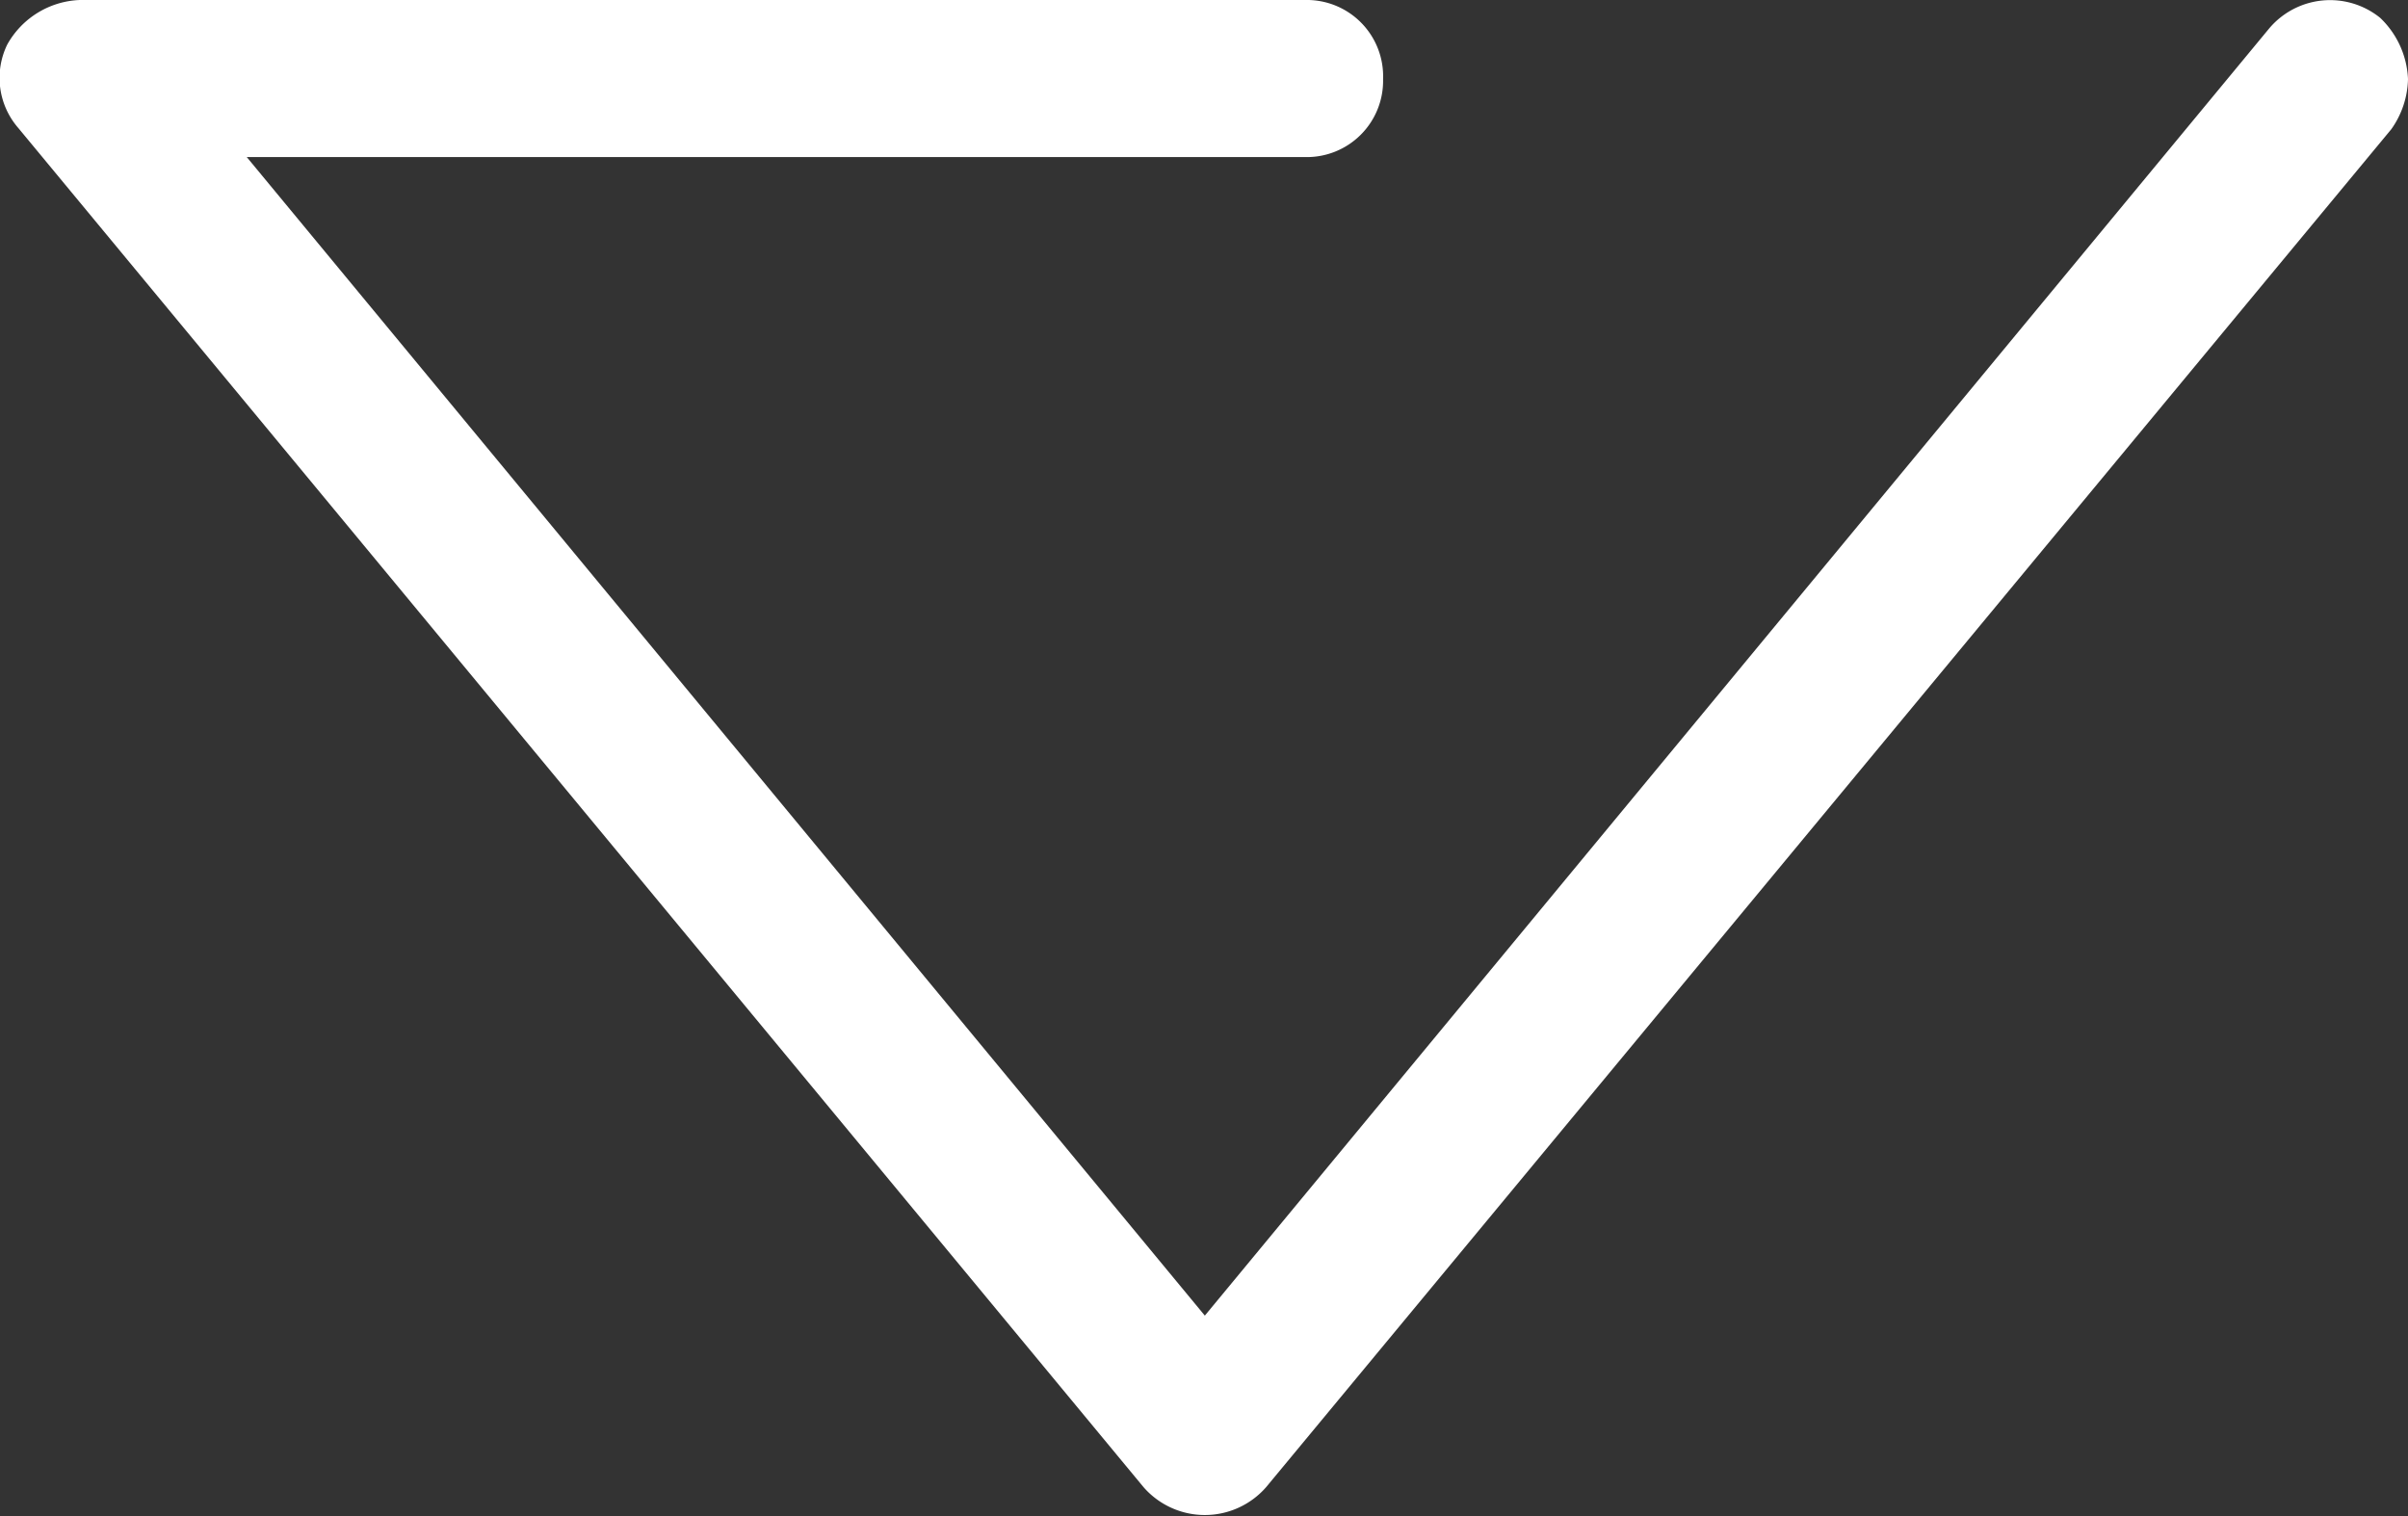
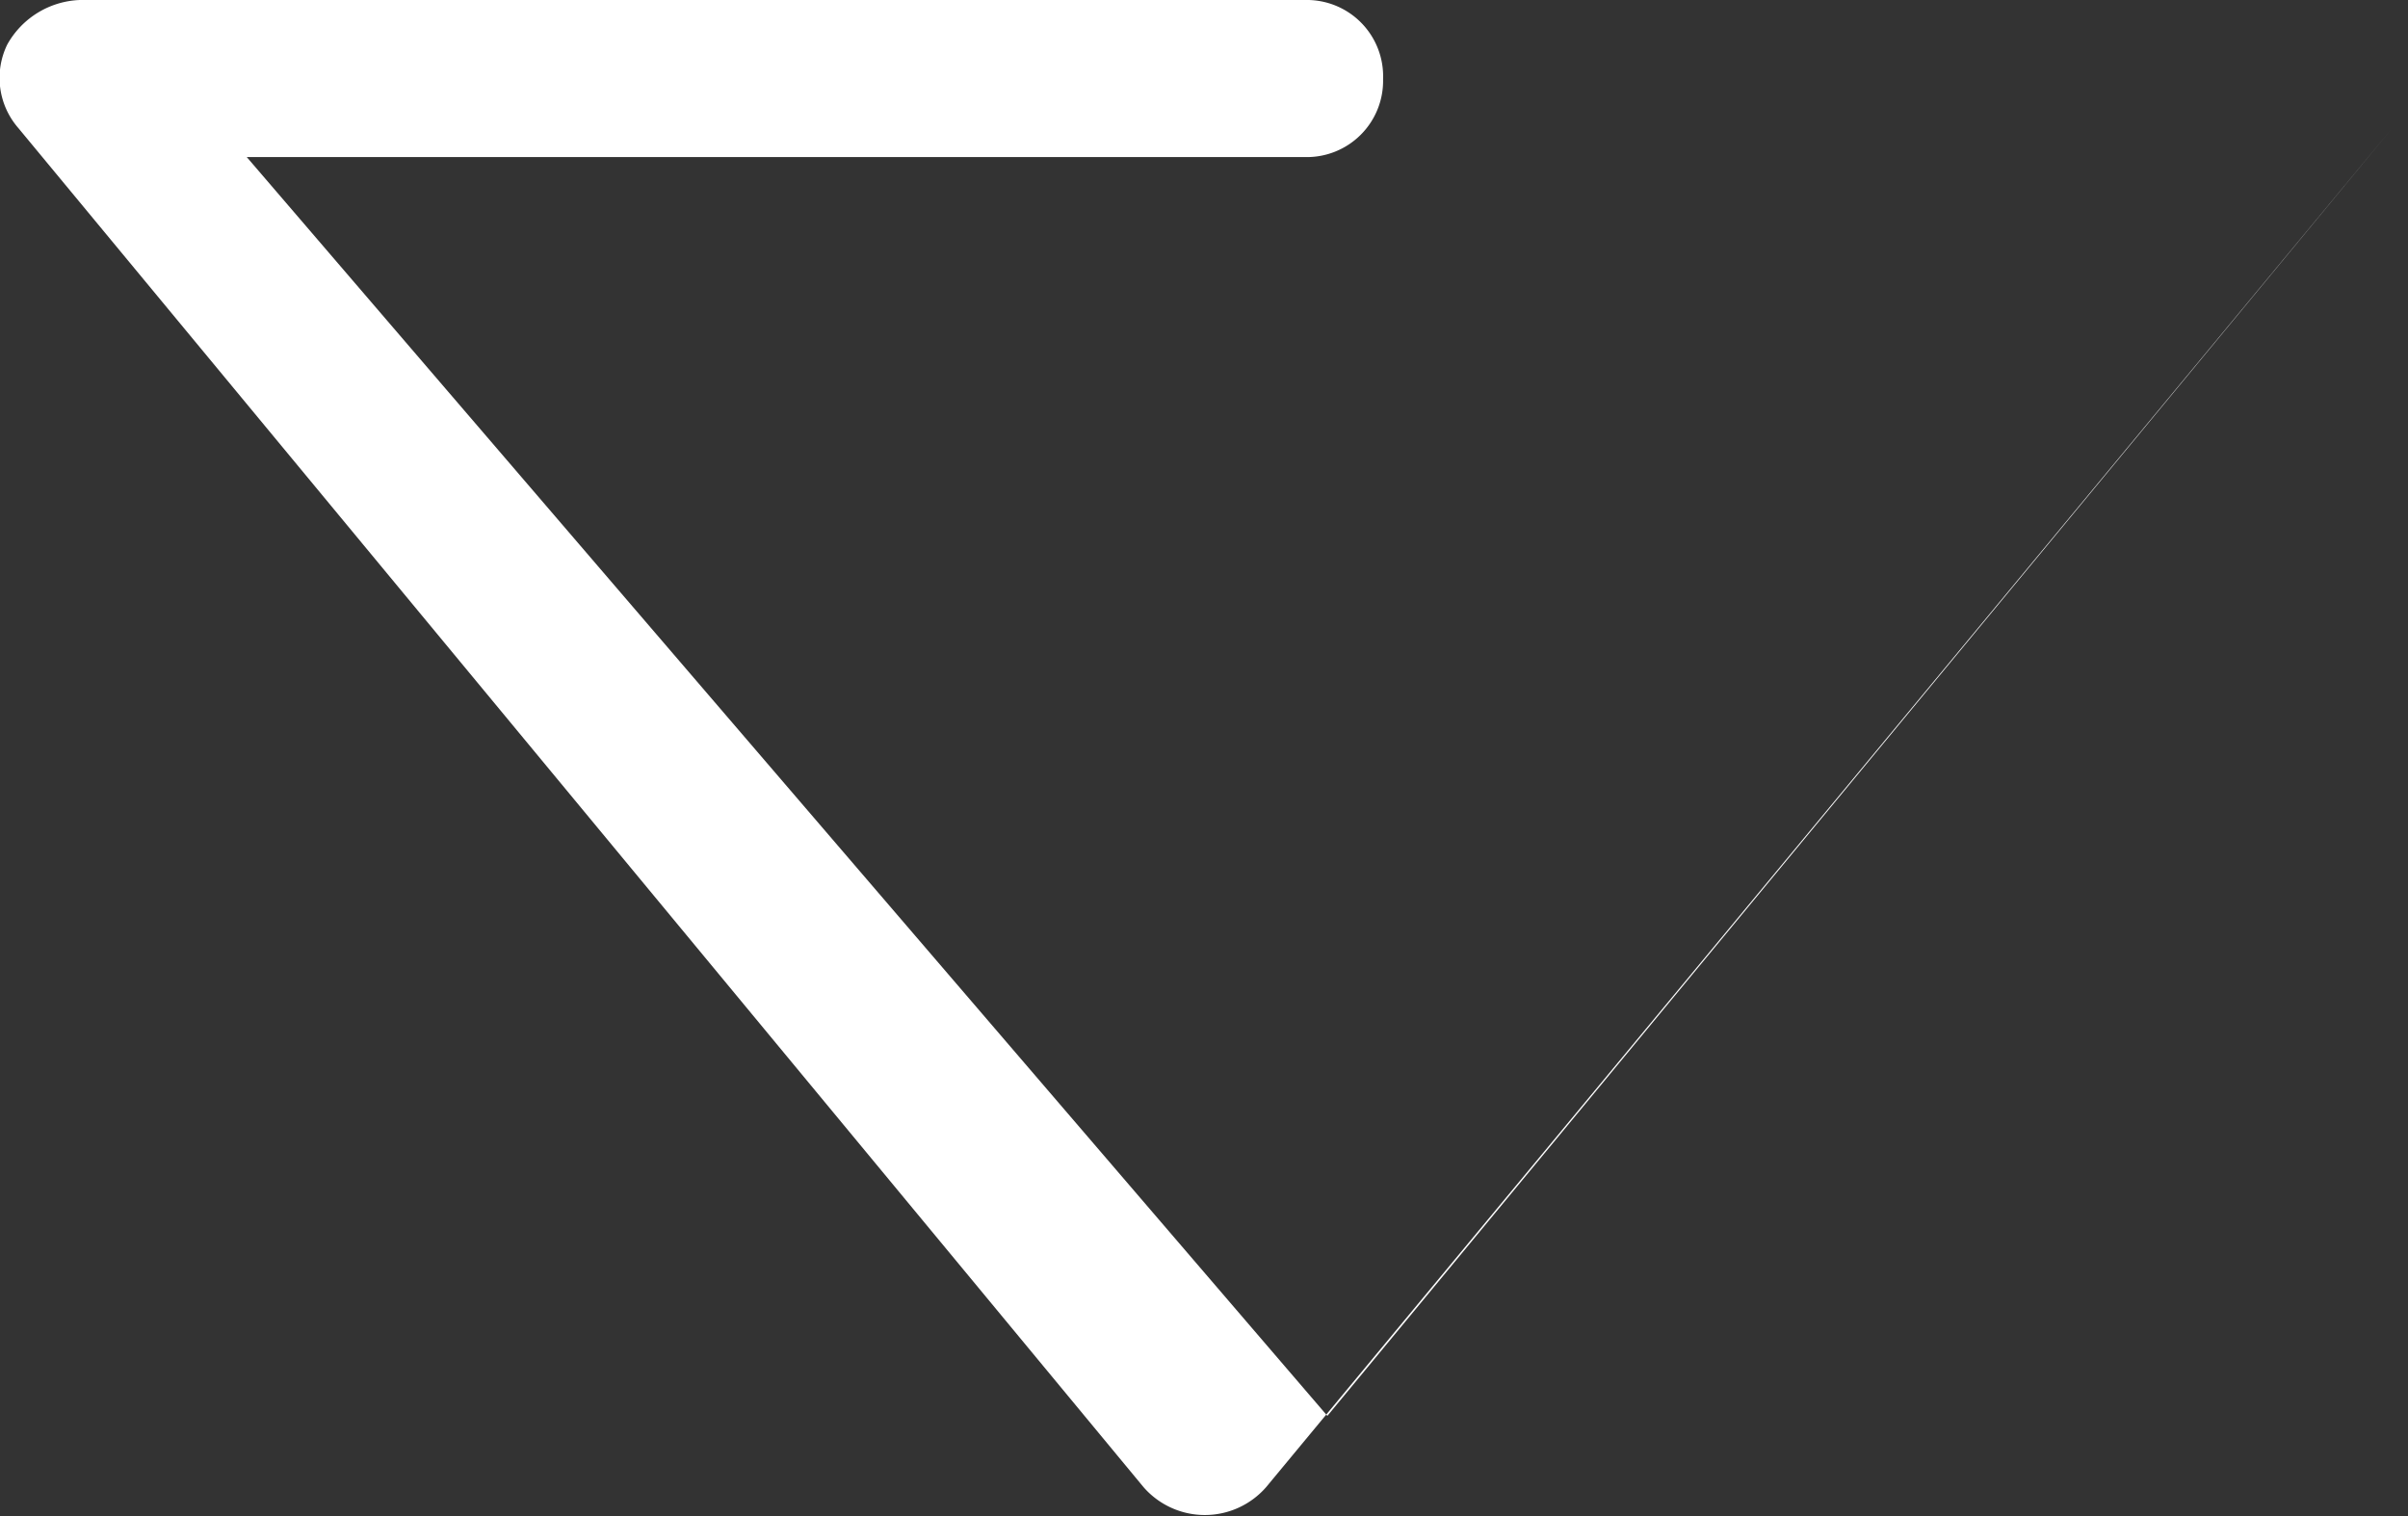
<svg xmlns="http://www.w3.org/2000/svg" viewBox="0 0 43.23 27.22">
  <rect x="0" y="0" width="43.23" height="27.22" fill="#333333" stroke="none" />
  <title>Asset 1</title>
  <style type="text/css">
  	.st1{fill:#ffffff;}
  </style>
  <g id="Layer_2" data-name="Layer 2">
    <g id="Layer_1-2" data-name="Layer 1">
-       <path class="st1" d="M42.93,2.32a1.61,1.61,0,0,0,.3-.9,1.61,1.61,0,0,0-.5-1.1,1.43,1.43,0,0,0-2,.2l-19.1,23.1L4.43,2.82h19a1.37,1.37,0,0,0,1.4-1.4A1.37,1.37,0,0,0,23.43,0h-22a1.56,1.56,0,0,0-1.3.8,1.37,1.37,0,0,0,.2,1.5l20.2,24.4a1.46,1.46,0,0,0,2.2,0Z" />
+       <path class="st1" d="M42.93,2.32l-19.1,23.1L4.43,2.82h19a1.37,1.37,0,0,0,1.4-1.4A1.37,1.37,0,0,0,23.43,0h-22a1.56,1.56,0,0,0-1.3.8,1.37,1.37,0,0,0,.2,1.5l20.2,24.4a1.46,1.46,0,0,0,2.2,0Z" />
    </g>
  </g>
</svg>